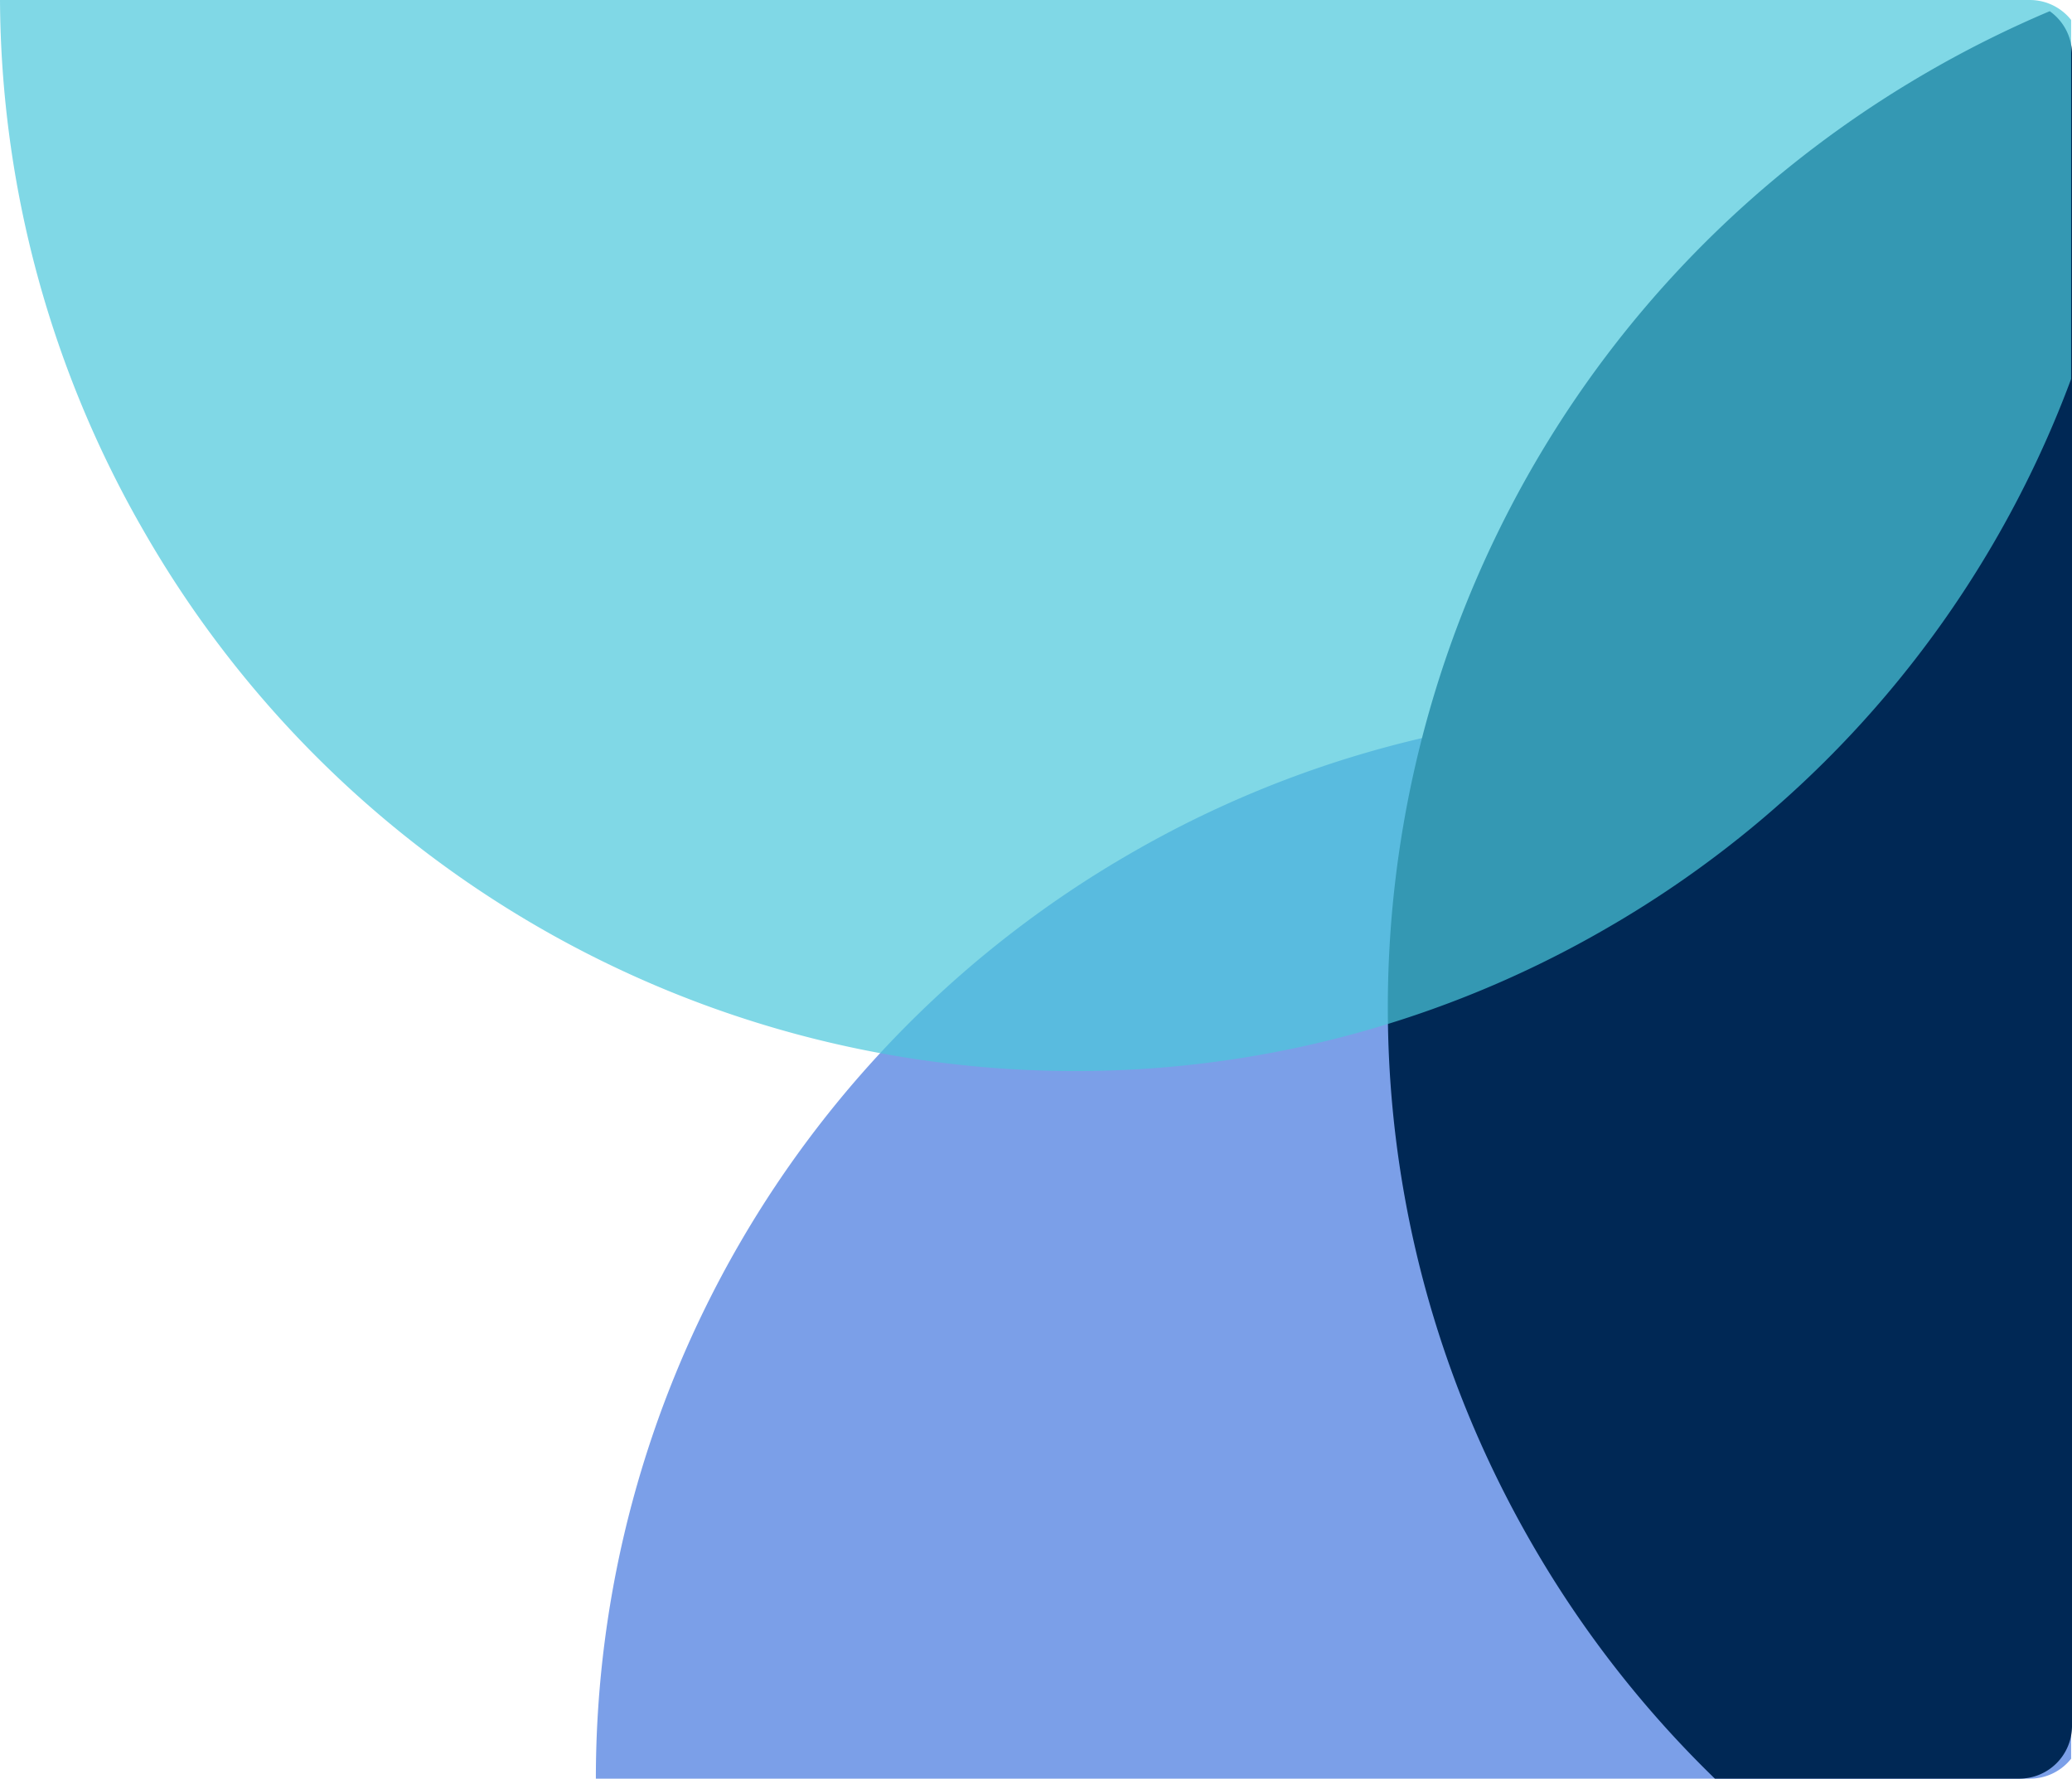
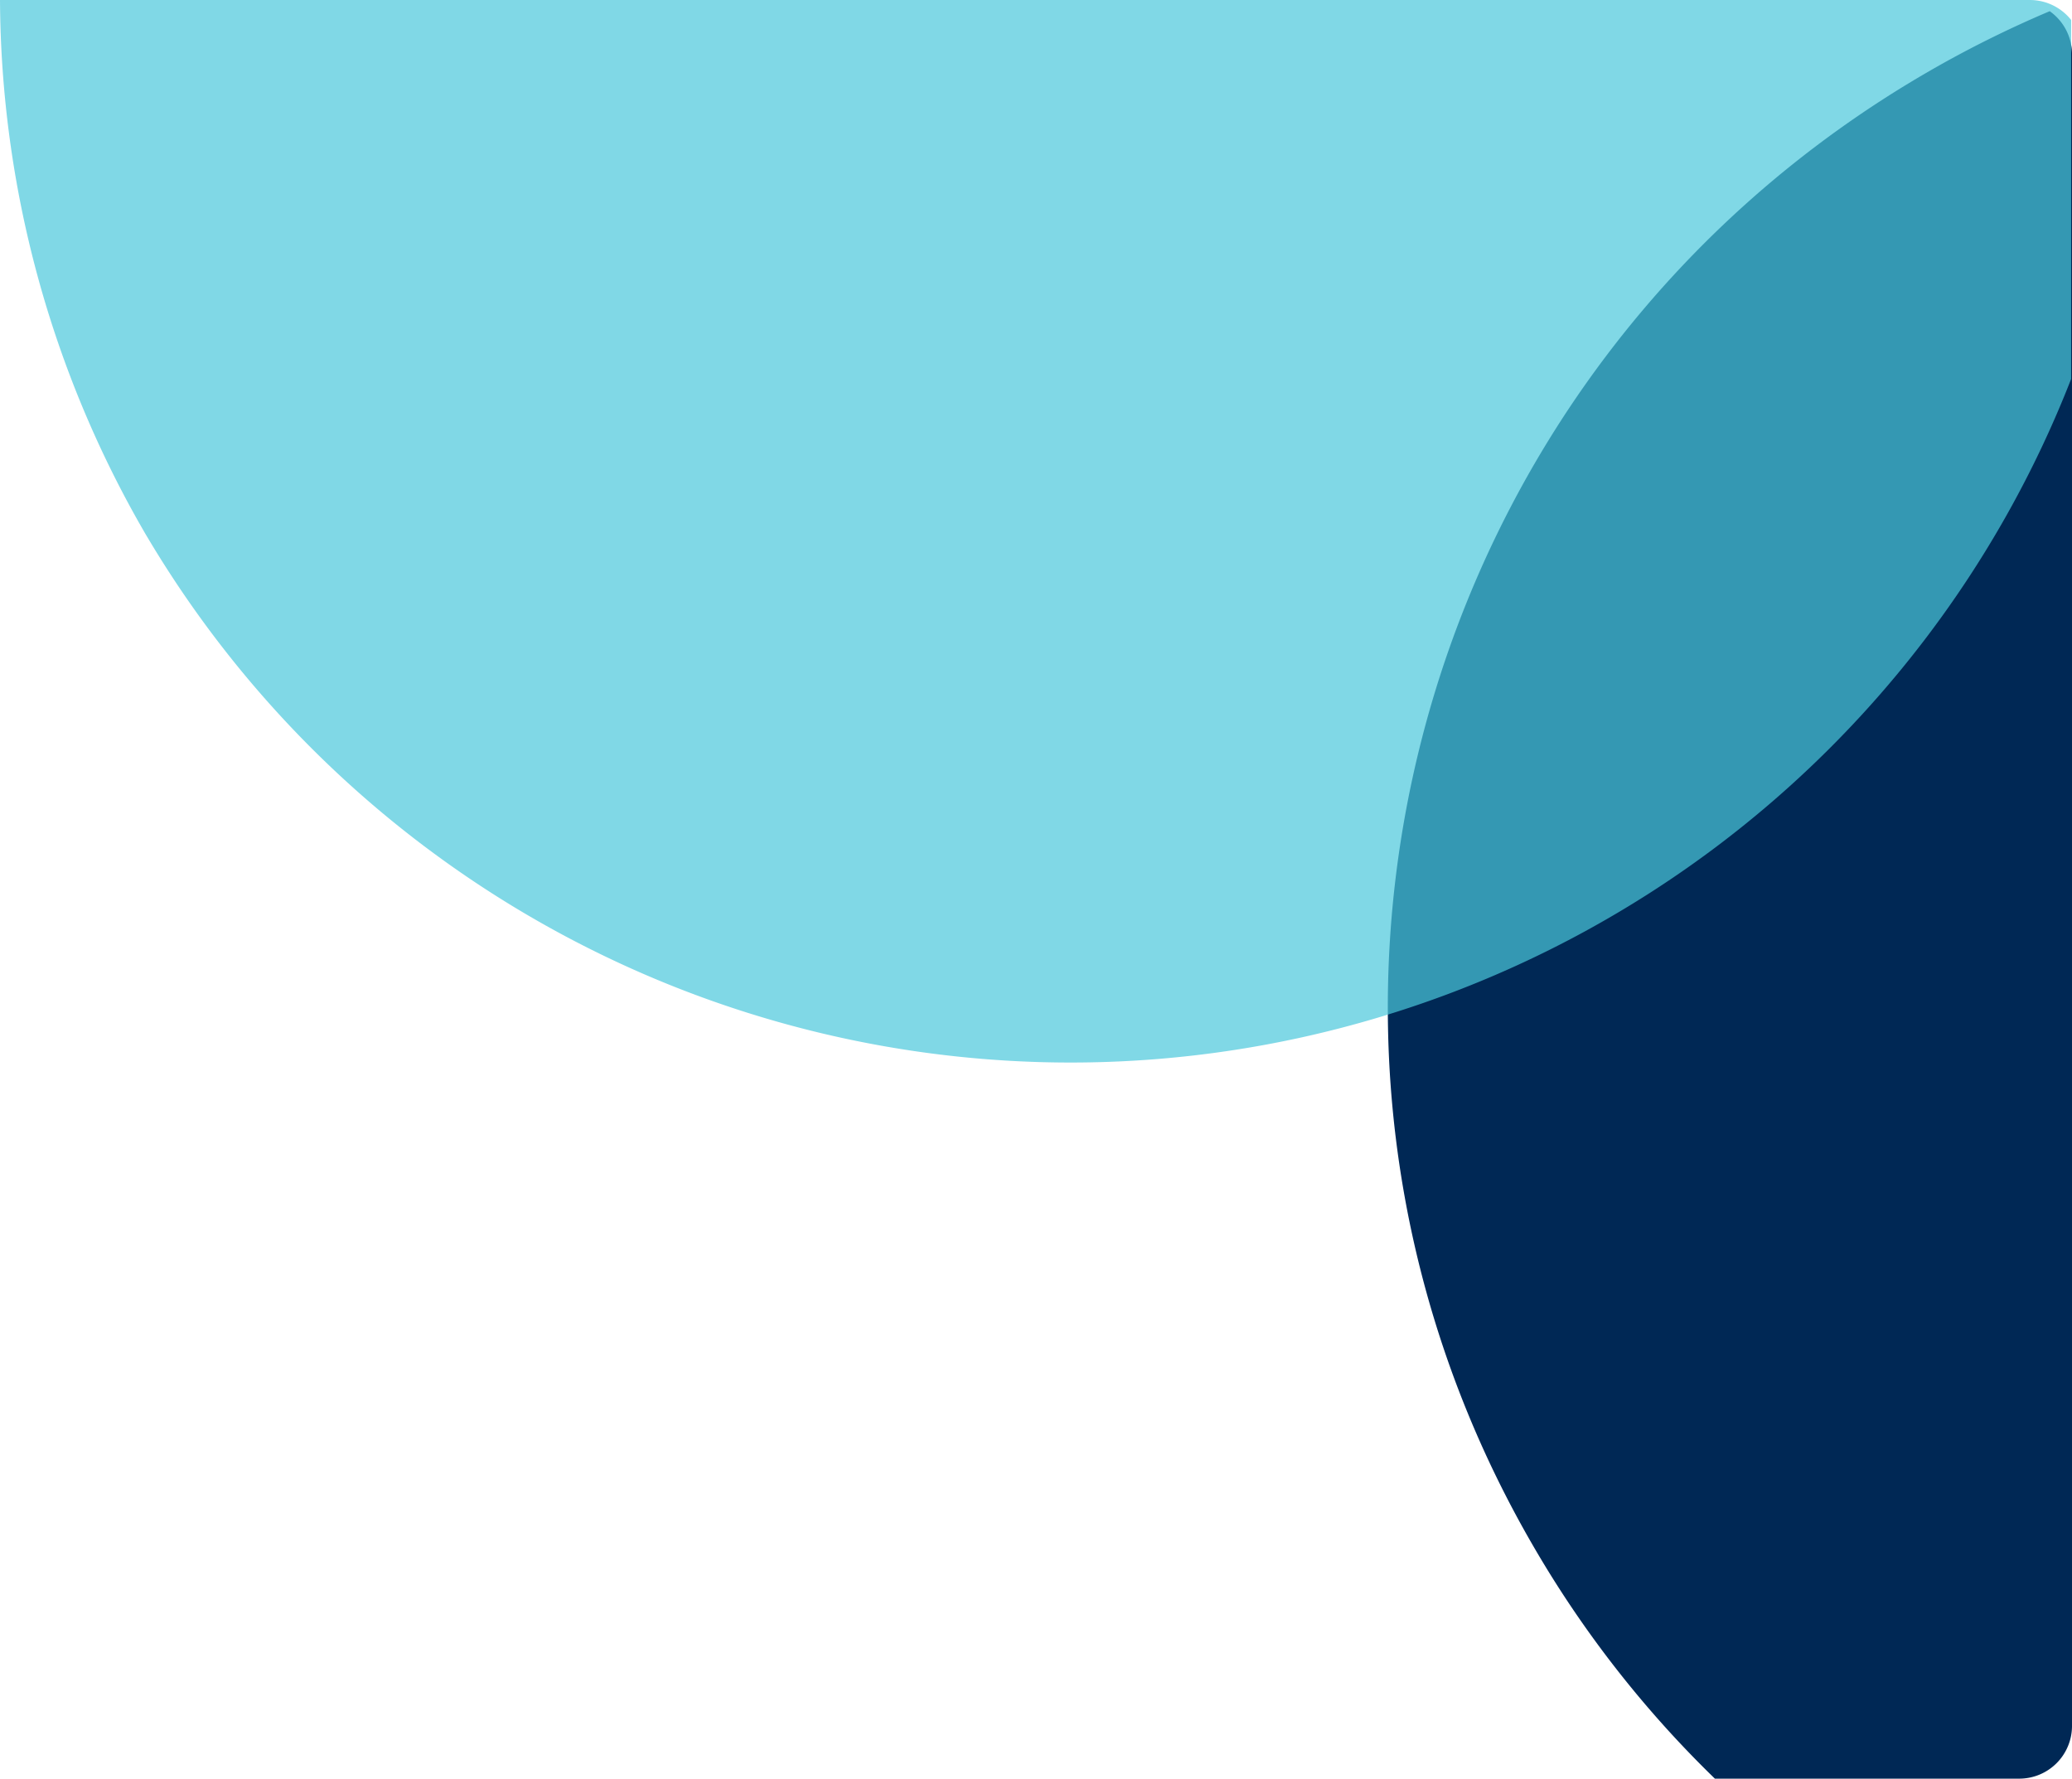
<svg xmlns="http://www.w3.org/2000/svg" width="393.007" height="337.29" viewBox="0 0 393.007 337.29">
  <g id="Group_1401" data-name="Group 1401" transform="translate(-1243.992 -0.294)">
-     <path id="Intersection_178" data-name="Intersection 178" d="M-5343.988,2898a202.486,202.486,0,0,1,101.32-175.4,201.679,201.679,0,0,1,101.1-27.174,203.556,203.556,0,0,1,77.4,15.315v183.479A9.981,9.981,0,0,1-5072,2898Z" transform="translate(6701 -2560.416)" fill="#4377de" opacity="0.7" />
    <path id="Intersection_180" data-name="Intersection 180" d="M-5129.737,3000.295a203.91,203.91,0,0,1-34.679-44.507c-56.442-97.686-22.739-222.714,75.278-279.26a207.736,207.736,0,0,1,22.909-11.4,9.986,9.986,0,0,1,4.229,8.168v317a10,10,0,0,1-10,10Z" transform="translate(6699 -2662.711)" fill="#002855" />
-     <path id="Intersection_176" data-name="Intersection 176" d="M-5429.571,2764.287a203.454,203.454,0,0,1-27.437-100.992H-5072a9.98,9.98,0,0,1,7.834,3.785v68.081a201.088,201.088,0,0,1-88.152,104.193,200.9,200.9,0,0,1-100.712,27.051A203.723,203.723,0,0,1-5429.571,2764.287Z" transform="translate(6701 -2663)" fill="#4bc8dc" opacity="0.7" />
+     <path id="Intersection_176" data-name="Intersection 176" d="M-5429.571,2764.287a203.454,203.454,0,0,1-27.437-100.992H-5072a9.98,9.98,0,0,1,7.834,3.785v68.081A203.723,203.723,0,0,1-5429.571,2764.287Z" transform="translate(6701 -2663)" fill="#4bc8dc" opacity="0.7" />
  </g>
</svg>